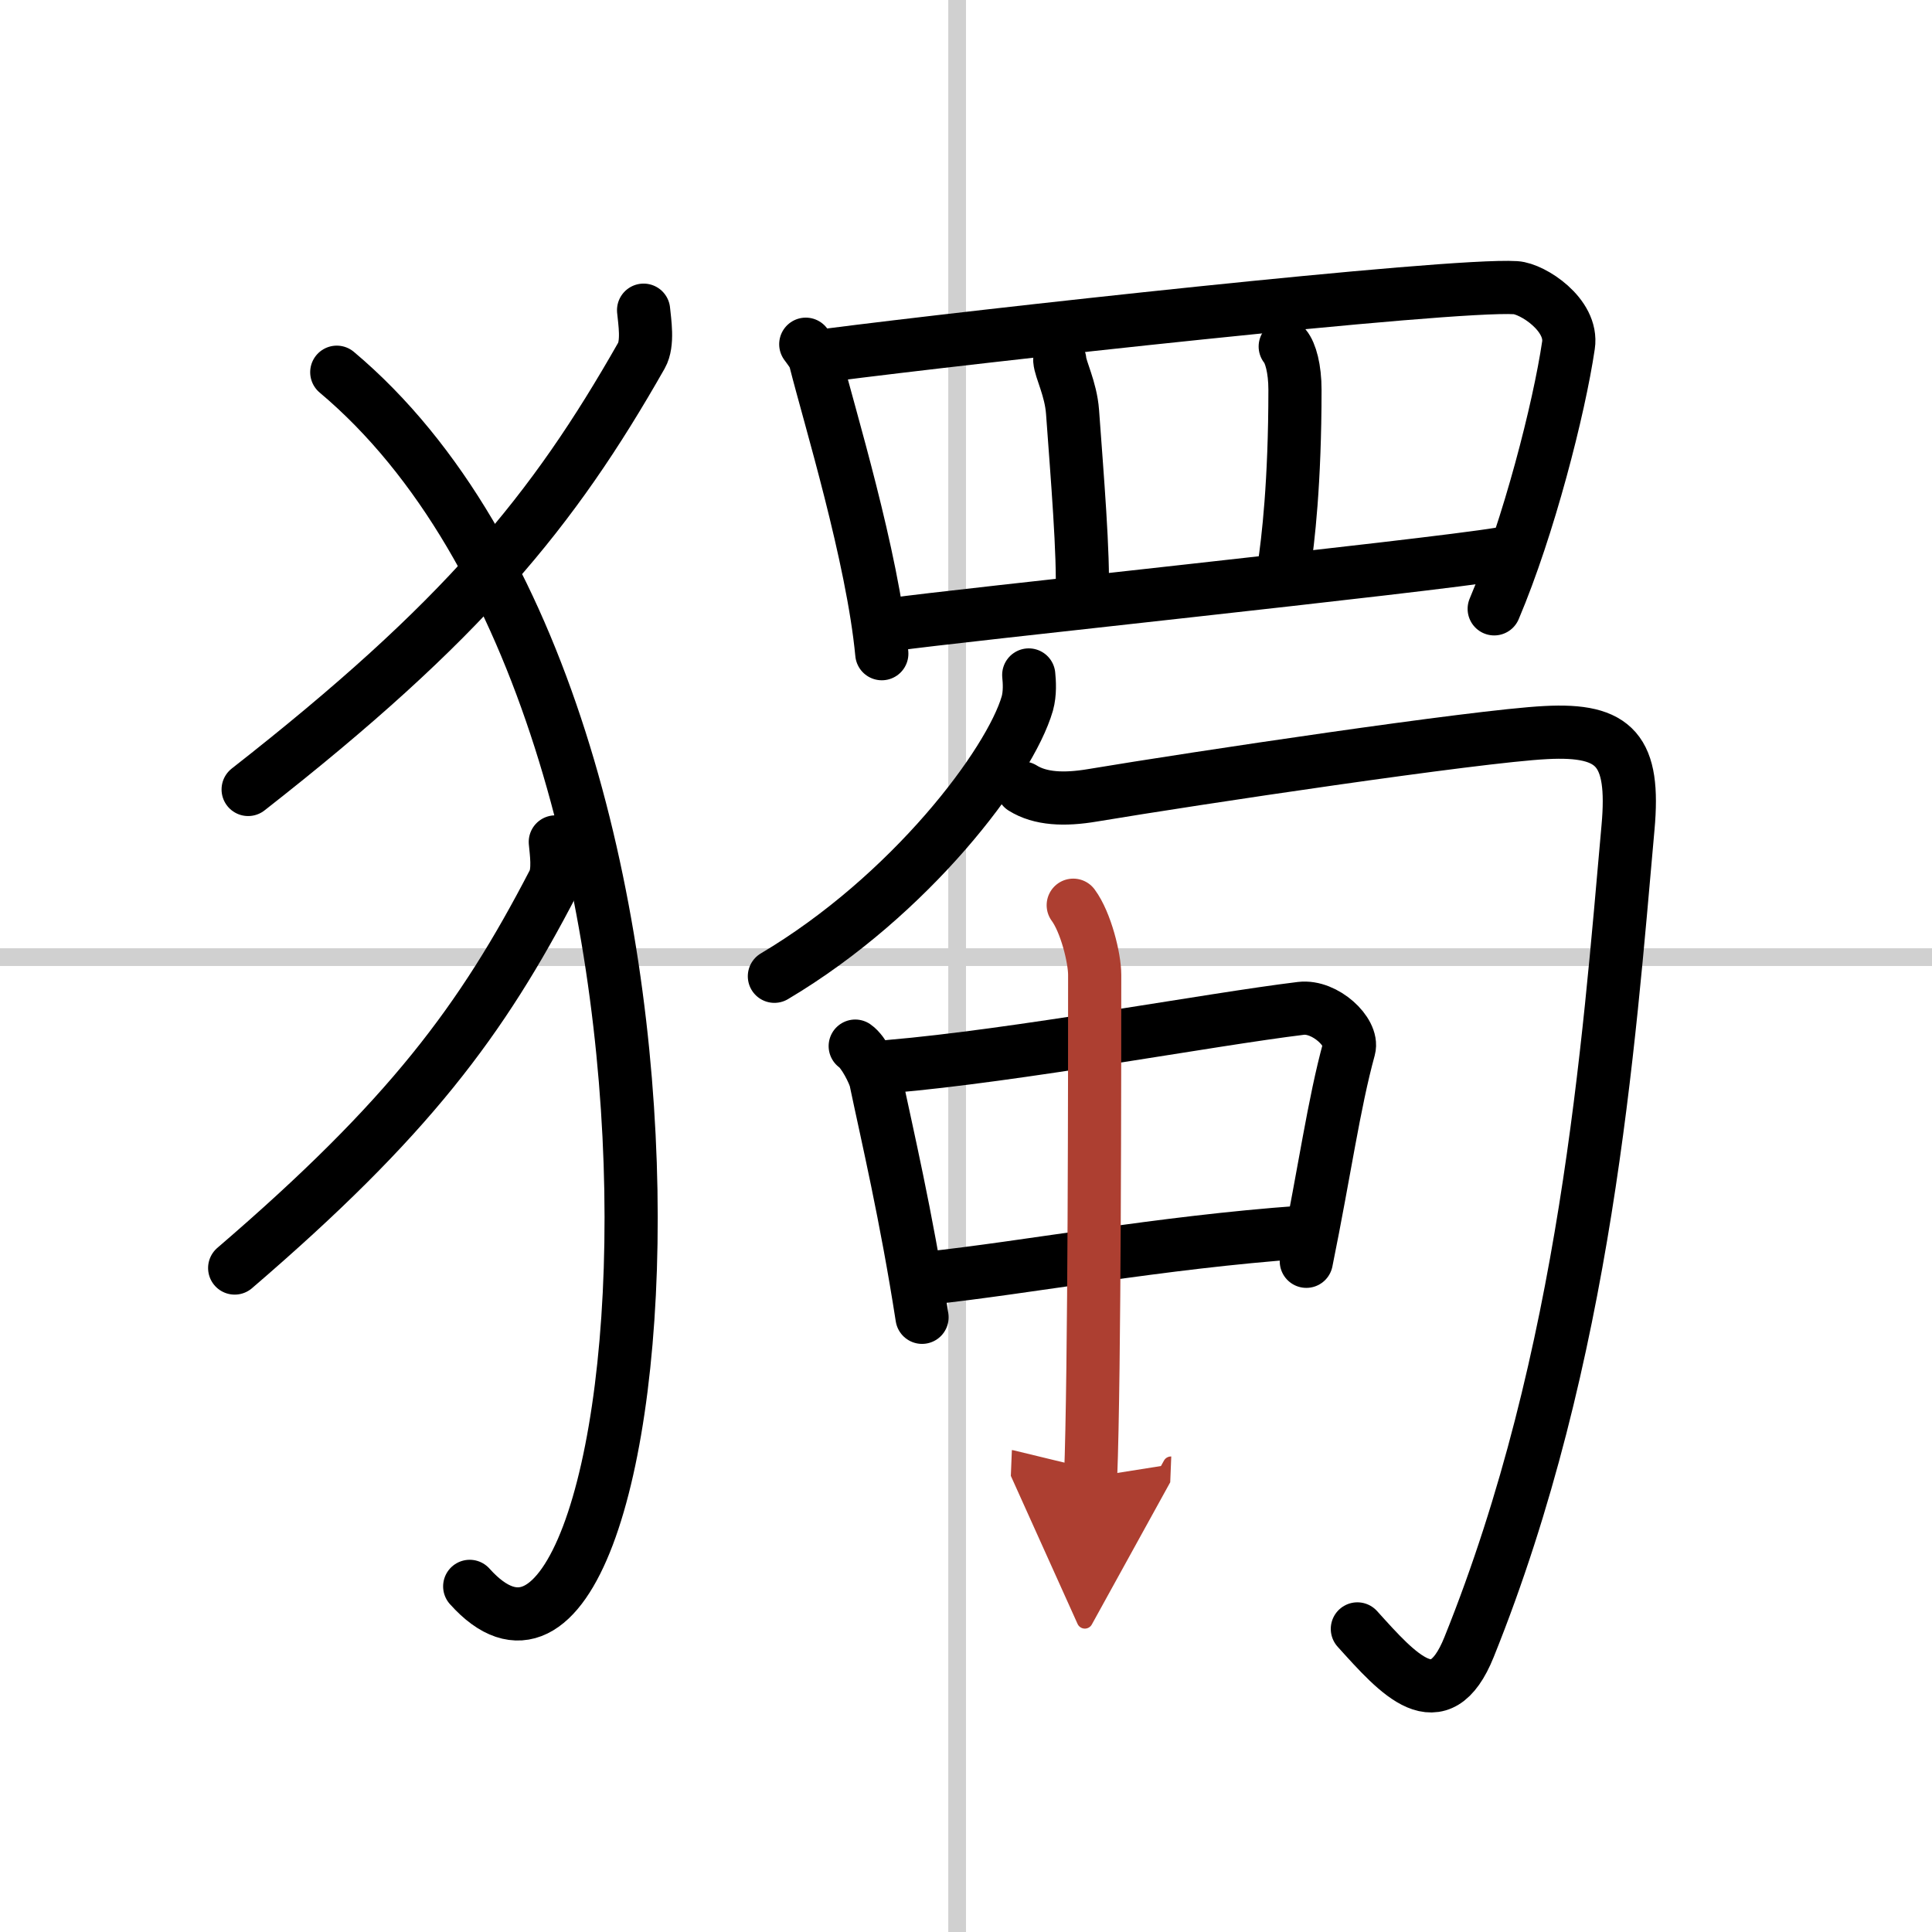
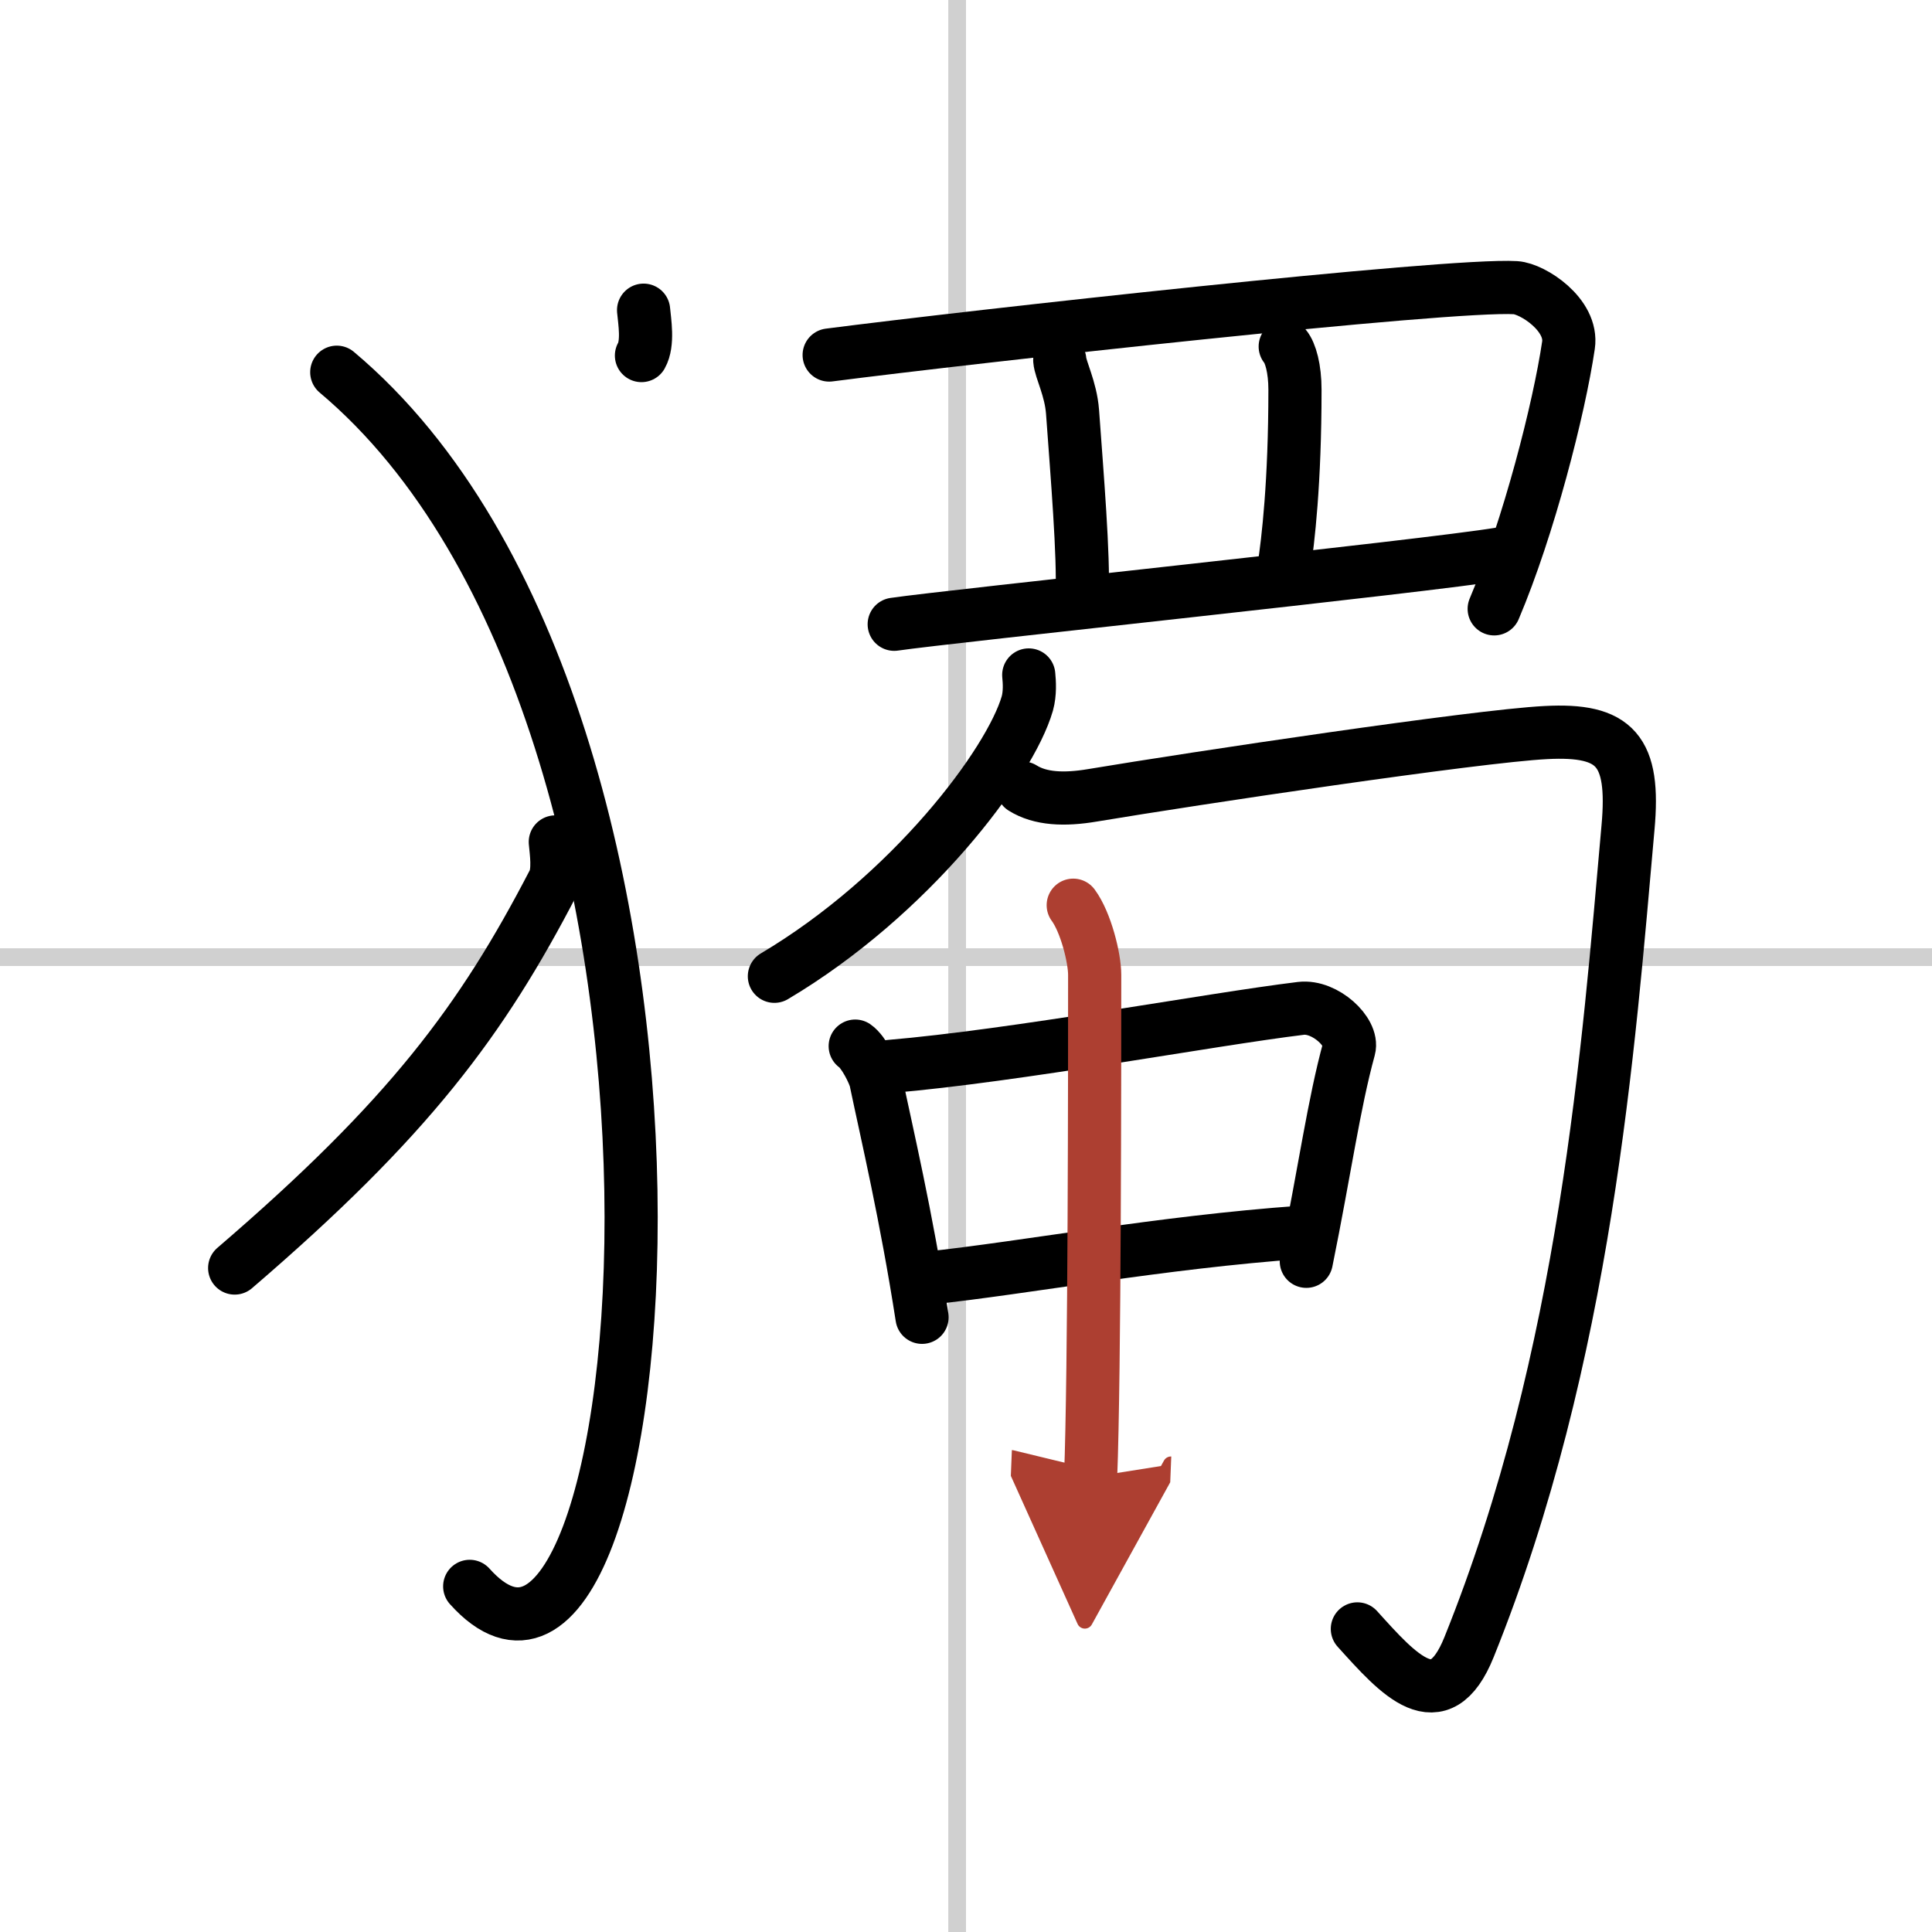
<svg xmlns="http://www.w3.org/2000/svg" width="400" height="400" viewBox="0 0 109 109">
  <defs>
    <marker id="a" markerWidth="4" orient="auto" refX="1" refY="5" viewBox="0 0 10 10">
      <polyline points="0 0 10 5 0 10 1 5" fill="#ad3f31" stroke="#ad3f31" />
    </marker>
  </defs>
  <g fill="none" stroke="#000" stroke-linecap="round" stroke-linejoin="round" stroke-width="3">
    <rect width="100%" height="100%" fill="#fff" stroke="#fff" />
    <line x1="54" x2="54" y2="109" stroke="#d0d0d0" stroke-width="1" />
    <line x2="109" y1="54" y2="54" stroke="#d0d0d0" stroke-width="1" />
-     <path d="M36.31,17.5c0.06,0.64,0.27,1.87-0.12,2.56C31.2,28.84,26.13,35.05,14,44.54" />
+     <path d="M36.31,17.5c0.06,0.64,0.27,1.87-0.12,2.56" />
    <path d="m19 21c23.5 19.75 18.25 80.5 7.5 68.5" />
    <path d="m31.33 47.5c0.05 0.57 0.22 1.66-0.1 2.27-4.05 7.81-8.16 13.33-17.99 21.77" />
-     <path d="m45.46 19.42c0.22 0.31 0.45 0.56 0.55 0.95 0.77 3.06 3.22 11.02 3.74 16.51" />
    <path d="m46.78 20.03c7.97-1.03 34.97-4.03 38.73-3.8 0.96 0.06 3.24 1.53 2.98 3.25-0.53 3.58-2.24 10.27-4.19 14.87" />
    <path d="m59.79 20.32c0.04 0.54 0.62 1.6 0.72 2.91 0.26 3.6 0.64 8.14 0.54 10.34" />
    <path d="m72.51 19.55c0.3 0.36 0.55 1.25 0.55 2.44 0 5.25-0.39 8.52-0.62 10.05" />
    <path d="m50.45 35.22c3.05-0.45 30.01-3.27 34.2-3.97" />
    <path d="m58.04 38.08c0.04 0.4 0.08 1.03-0.08 1.61-0.98 3.39-6.59 10.83-14.27 15.39" />
    <path d="m57.7 44.46c0.99 0.62 2.34 0.68 3.94 0.41 5.75-0.96 21.63-3.34 25.57-3.54 3.94-0.21 5.03 1.02 4.64 5.35-1.1 12.32-2.35 29.82-8.97 46.25-1.68 4.17-3.98 1.54-6.3-1.03" />
    <path d="m48.25 59.02c0.47 0.32 1.07 1.52 1.16 1.94 0.64 3.06 1.71 7.57 2.61 13.36" />
    <path d="m50.17 60.17c7.18-0.61 18.06-2.65 23.23-3.28 1.36-0.16 2.96 1.35 2.71 2.27-0.86 3.14-1.36 6.83-2.41 12" />
    <path d="m52.28 72.12c5.78-0.62 13.09-2.02 21.17-2.6" />
    <path d="m60.55 51.07c0.71 0.96 1.21 2.98 1.21 3.93 0 4.7 0 22.62-0.23 28.34" marker-end="url(#a)" stroke="#ad3f31" />
  </g>
</svg>